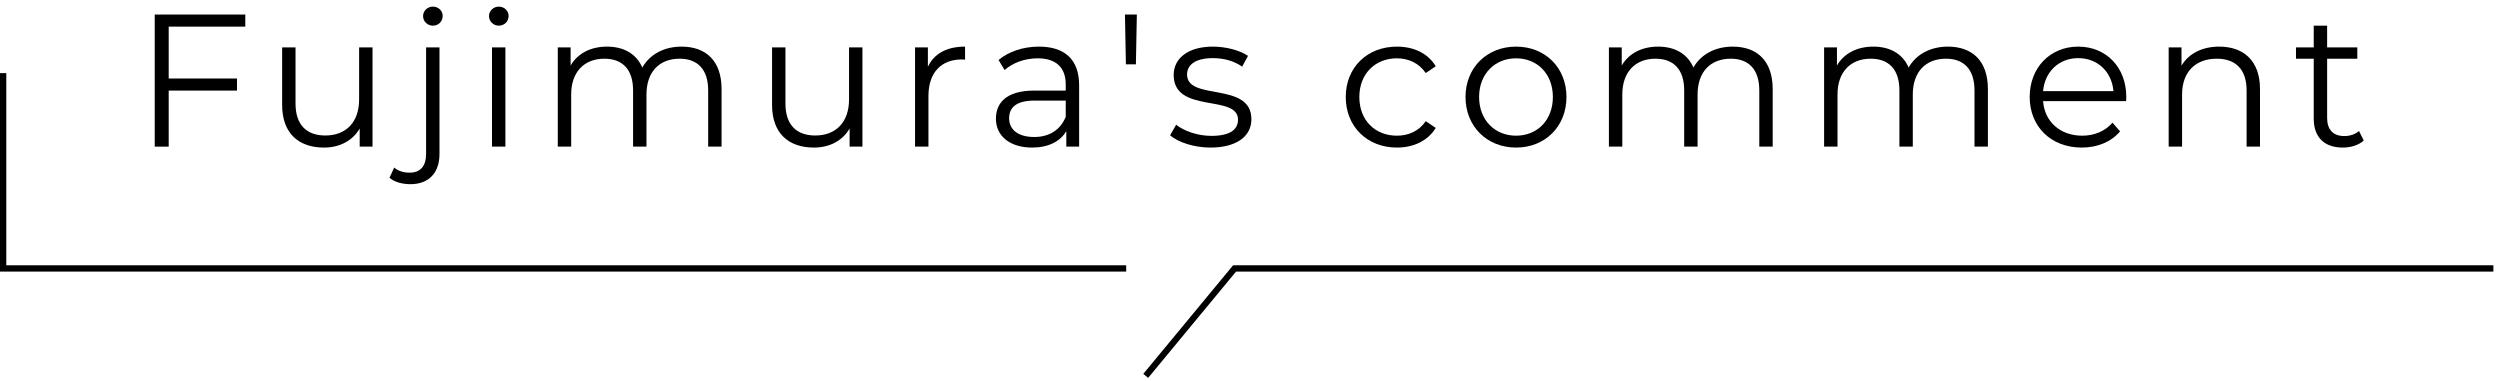
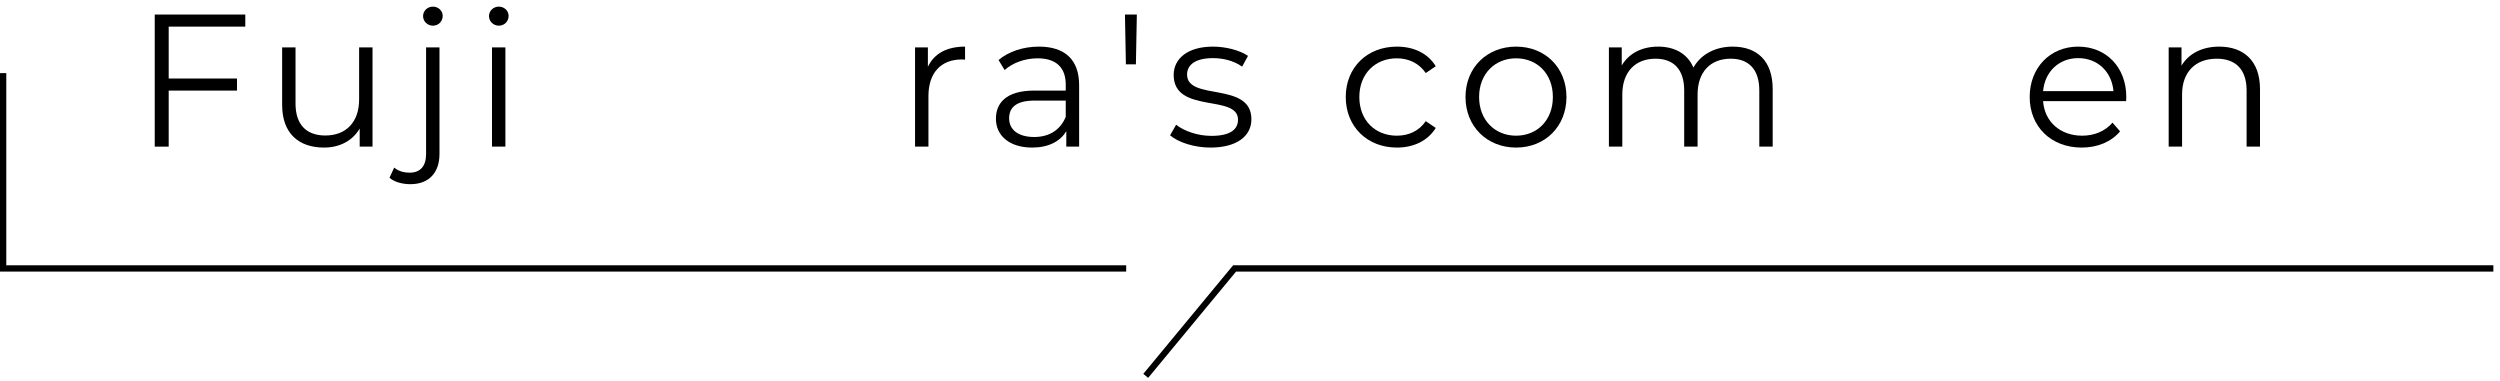
<svg xmlns="http://www.w3.org/2000/svg" width="256" height="39" viewBox="0 0 256 39" fill="none">
-   <path d="M241.563 13.411L242.046 14.396C241.505 14.879 240.693 15.111 239.901 15.111C237.988 15.111 236.926 14.029 236.926 12.155V6.011H235.109V4.851H236.926V2.629H238.298V4.851H241.389V6.011H238.298V12.078C238.298 13.276 238.916 13.932 240.056 13.932C240.616 13.932 241.176 13.759 241.563 13.411Z" fill="black" />
  <path d="M227.251 4.774C229.724 4.774 231.424 6.204 231.424 9.121V15.015H230.052V9.257C230.052 7.112 228.932 6.011 226.999 6.011C224.816 6.011 223.444 7.363 223.444 9.682V15.015H222.072V4.851H223.386V6.725C224.12 5.489 225.492 4.774 227.251 4.774Z" fill="black" />
  <path d="M217.733 9.933C217.733 10.049 217.713 10.203 217.713 10.358H209.212C209.366 12.483 210.989 13.894 213.211 13.894C214.448 13.894 215.549 13.45 216.322 12.561L217.095 13.45C216.187 14.532 214.776 15.111 213.173 15.111C210.004 15.111 207.84 12.947 207.84 9.933C207.84 6.919 209.946 4.774 212.806 4.774C215.665 4.774 217.733 6.88 217.733 9.933ZM212.806 5.953C210.835 5.953 209.386 7.344 209.212 9.334H216.419C216.245 7.344 214.796 5.953 212.806 5.953Z" fill="black" />
-   <path d="M199.464 4.774C201.938 4.774 203.561 6.204 203.561 9.121V15.015H202.189V9.257C202.189 7.112 201.107 6.011 199.271 6.011C197.184 6.011 195.87 7.363 195.87 9.682V15.015H194.499V9.257C194.499 7.112 193.417 6.011 191.562 6.011C189.494 6.011 188.161 7.363 188.161 9.682V15.015H186.789V4.851H188.103V6.706C188.818 5.489 190.132 4.774 191.832 4.774C193.513 4.774 194.827 5.489 195.445 6.919C196.18 5.605 197.629 4.774 199.464 4.774Z" fill="black" />
  <path d="M177.427 4.774C179.9 4.774 181.523 6.204 181.523 9.121V15.015H180.152V9.257C180.152 7.112 179.07 6.011 177.234 6.011C175.147 6.011 173.833 7.363 173.833 9.682V15.015H172.461V9.257C172.461 7.112 171.379 6.011 169.524 6.011C167.457 6.011 166.124 7.363 166.124 9.682V15.015H164.752V4.851H166.066V6.706C166.781 5.489 168.095 4.774 169.795 4.774C171.476 4.774 172.79 5.489 173.408 6.919C174.142 5.605 175.592 4.774 177.427 4.774Z" fill="black" />
  <path d="M155.247 15.111C152.271 15.111 150.068 12.947 150.068 9.933C150.068 6.919 152.271 4.774 155.247 4.774C158.222 4.774 160.406 6.919 160.406 9.933C160.406 12.947 158.222 15.111 155.247 15.111ZM155.247 13.894C157.411 13.894 159.014 12.309 159.014 9.933C159.014 7.556 157.411 5.972 155.247 5.972C153.083 5.972 151.46 7.556 151.46 9.933C151.46 12.309 153.083 13.894 155.247 13.894Z" fill="black" />
  <path d="M143.041 15.111C140.007 15.111 137.805 12.966 137.805 9.933C137.805 6.899 140.007 4.774 143.041 4.774C144.761 4.774 146.21 5.45 147.021 6.783L145.997 7.479C145.302 6.455 144.22 5.972 143.041 5.972C140.819 5.972 139.196 7.556 139.196 9.933C139.196 12.329 140.819 13.894 143.041 13.894C144.22 13.894 145.302 13.43 145.997 12.406L147.021 13.102C146.21 14.416 144.761 15.111 143.041 15.111Z" fill="black" />
  <path d="M123.951 15.111C122.27 15.111 120.647 14.57 119.816 13.855L120.435 12.773C121.246 13.411 122.618 13.913 124.048 13.913C125.98 13.913 126.772 13.256 126.772 12.252C126.772 9.604 120.184 11.691 120.184 7.672C120.184 6.011 121.613 4.774 124.203 4.774C125.516 4.774 126.946 5.141 127.796 5.721L127.197 6.822C126.309 6.204 125.246 5.953 124.203 5.953C122.367 5.953 121.555 6.667 121.555 7.634C121.555 10.377 128.144 8.31 128.144 12.213C128.144 13.971 126.598 15.111 123.951 15.111Z" fill="black" />
  <path d="M115.292 6.59L115.195 1.489H116.413L116.316 6.59H115.292Z" fill="black" />
  <path d="M106.388 4.774C109.016 4.774 110.503 6.088 110.503 8.716V15.015H109.19V13.43C108.571 14.474 107.373 15.111 105.692 15.111C103.393 15.111 101.982 13.913 101.982 12.155C101.982 10.59 102.987 9.276 105.905 9.276H109.132V8.658C109.132 6.919 108.146 5.972 106.253 5.972C104.939 5.972 103.702 6.436 102.871 7.17L102.253 6.146C103.277 5.276 104.784 4.774 106.388 4.774ZM105.905 14.029C107.451 14.029 108.591 13.295 109.132 11.962V10.3H105.943C103.973 10.3 103.335 11.073 103.335 12.116C103.335 13.295 104.282 14.029 105.905 14.029Z" fill="black" />
  <path d="M95.015 6.841C95.653 5.489 96.947 4.774 98.822 4.774V6.107C98.706 6.107 98.59 6.088 98.493 6.088C96.368 6.088 95.073 7.44 95.073 9.836V15.015H93.701V4.851H95.015V6.841Z" fill="black" />
-   <path d="M86.942 4.851H88.314V15.015H87V13.16C86.285 14.396 84.971 15.111 83.348 15.111C80.759 15.111 79.059 13.662 79.059 10.745V4.851H80.43V10.609C80.43 12.773 81.551 13.875 83.483 13.875C85.609 13.875 86.942 12.503 86.942 10.184V4.851Z" fill="black" />
-   <path d="M69.792 4.774C72.266 4.774 73.889 6.204 73.889 9.121V15.015H72.517V9.257C72.517 7.112 71.435 6.011 69.599 6.011C67.512 6.011 66.198 7.363 66.198 9.682V15.015H64.827V9.257C64.827 7.112 63.745 6.011 61.89 6.011C59.822 6.011 58.489 7.363 58.489 9.682V15.015H57.117V4.851H58.431V6.706C59.146 5.489 60.46 4.774 62.16 4.774C63.841 4.774 65.155 5.489 65.773 6.919C66.508 5.605 67.957 4.774 69.792 4.774Z" fill="black" />
  <path d="M51.077 2.629C50.517 2.629 50.072 2.185 50.072 1.644C50.072 1.122 50.517 0.678 51.077 0.678C51.637 0.678 52.082 1.103 52.082 1.625C52.082 2.185 51.657 2.629 51.077 2.629ZM50.381 15.015V4.851H51.753V15.015H50.381Z" fill="black" />
  <path d="M44.327 2.629C43.767 2.629 43.322 2.185 43.322 1.644C43.322 1.122 43.767 0.678 44.327 0.678C44.887 0.678 45.332 1.103 45.332 1.625C45.332 2.185 44.907 2.629 44.327 2.629ZM42.028 18.86C41.216 18.86 40.385 18.647 39.883 18.203L40.366 17.159C40.772 17.507 41.313 17.681 41.95 17.681C43.032 17.681 43.631 17.024 43.631 15.768V4.851H45.003V15.768C45.003 17.642 43.96 18.86 42.028 18.86Z" fill="black" />
  <path d="M36.774 4.851H38.146V15.015H36.832V13.16C36.117 14.396 34.803 15.111 33.18 15.111C30.591 15.111 28.891 13.662 28.891 10.745V4.851H30.262V10.609C30.262 12.773 31.383 13.875 33.315 13.875C35.441 13.875 36.774 12.503 36.774 10.184V4.851Z" fill="black" />
  <path d="M25.118 2.726H17.274V8.039H24.268V9.276H17.274V15.015H15.844V1.489H25.118V2.726Z" fill="black" />
  <path fill-rule="evenodd" clip-rule="evenodd" d="M126.27 27.166H255.322V27.81H126.573L117.571 38.694L117.074 38.283L126.27 27.166Z" fill="black" />
  <path fill-rule="evenodd" clip-rule="evenodd" d="M0 7.488H0.644V27.166H115.322V27.81H0V7.488Z" fill="black" />
</svg>